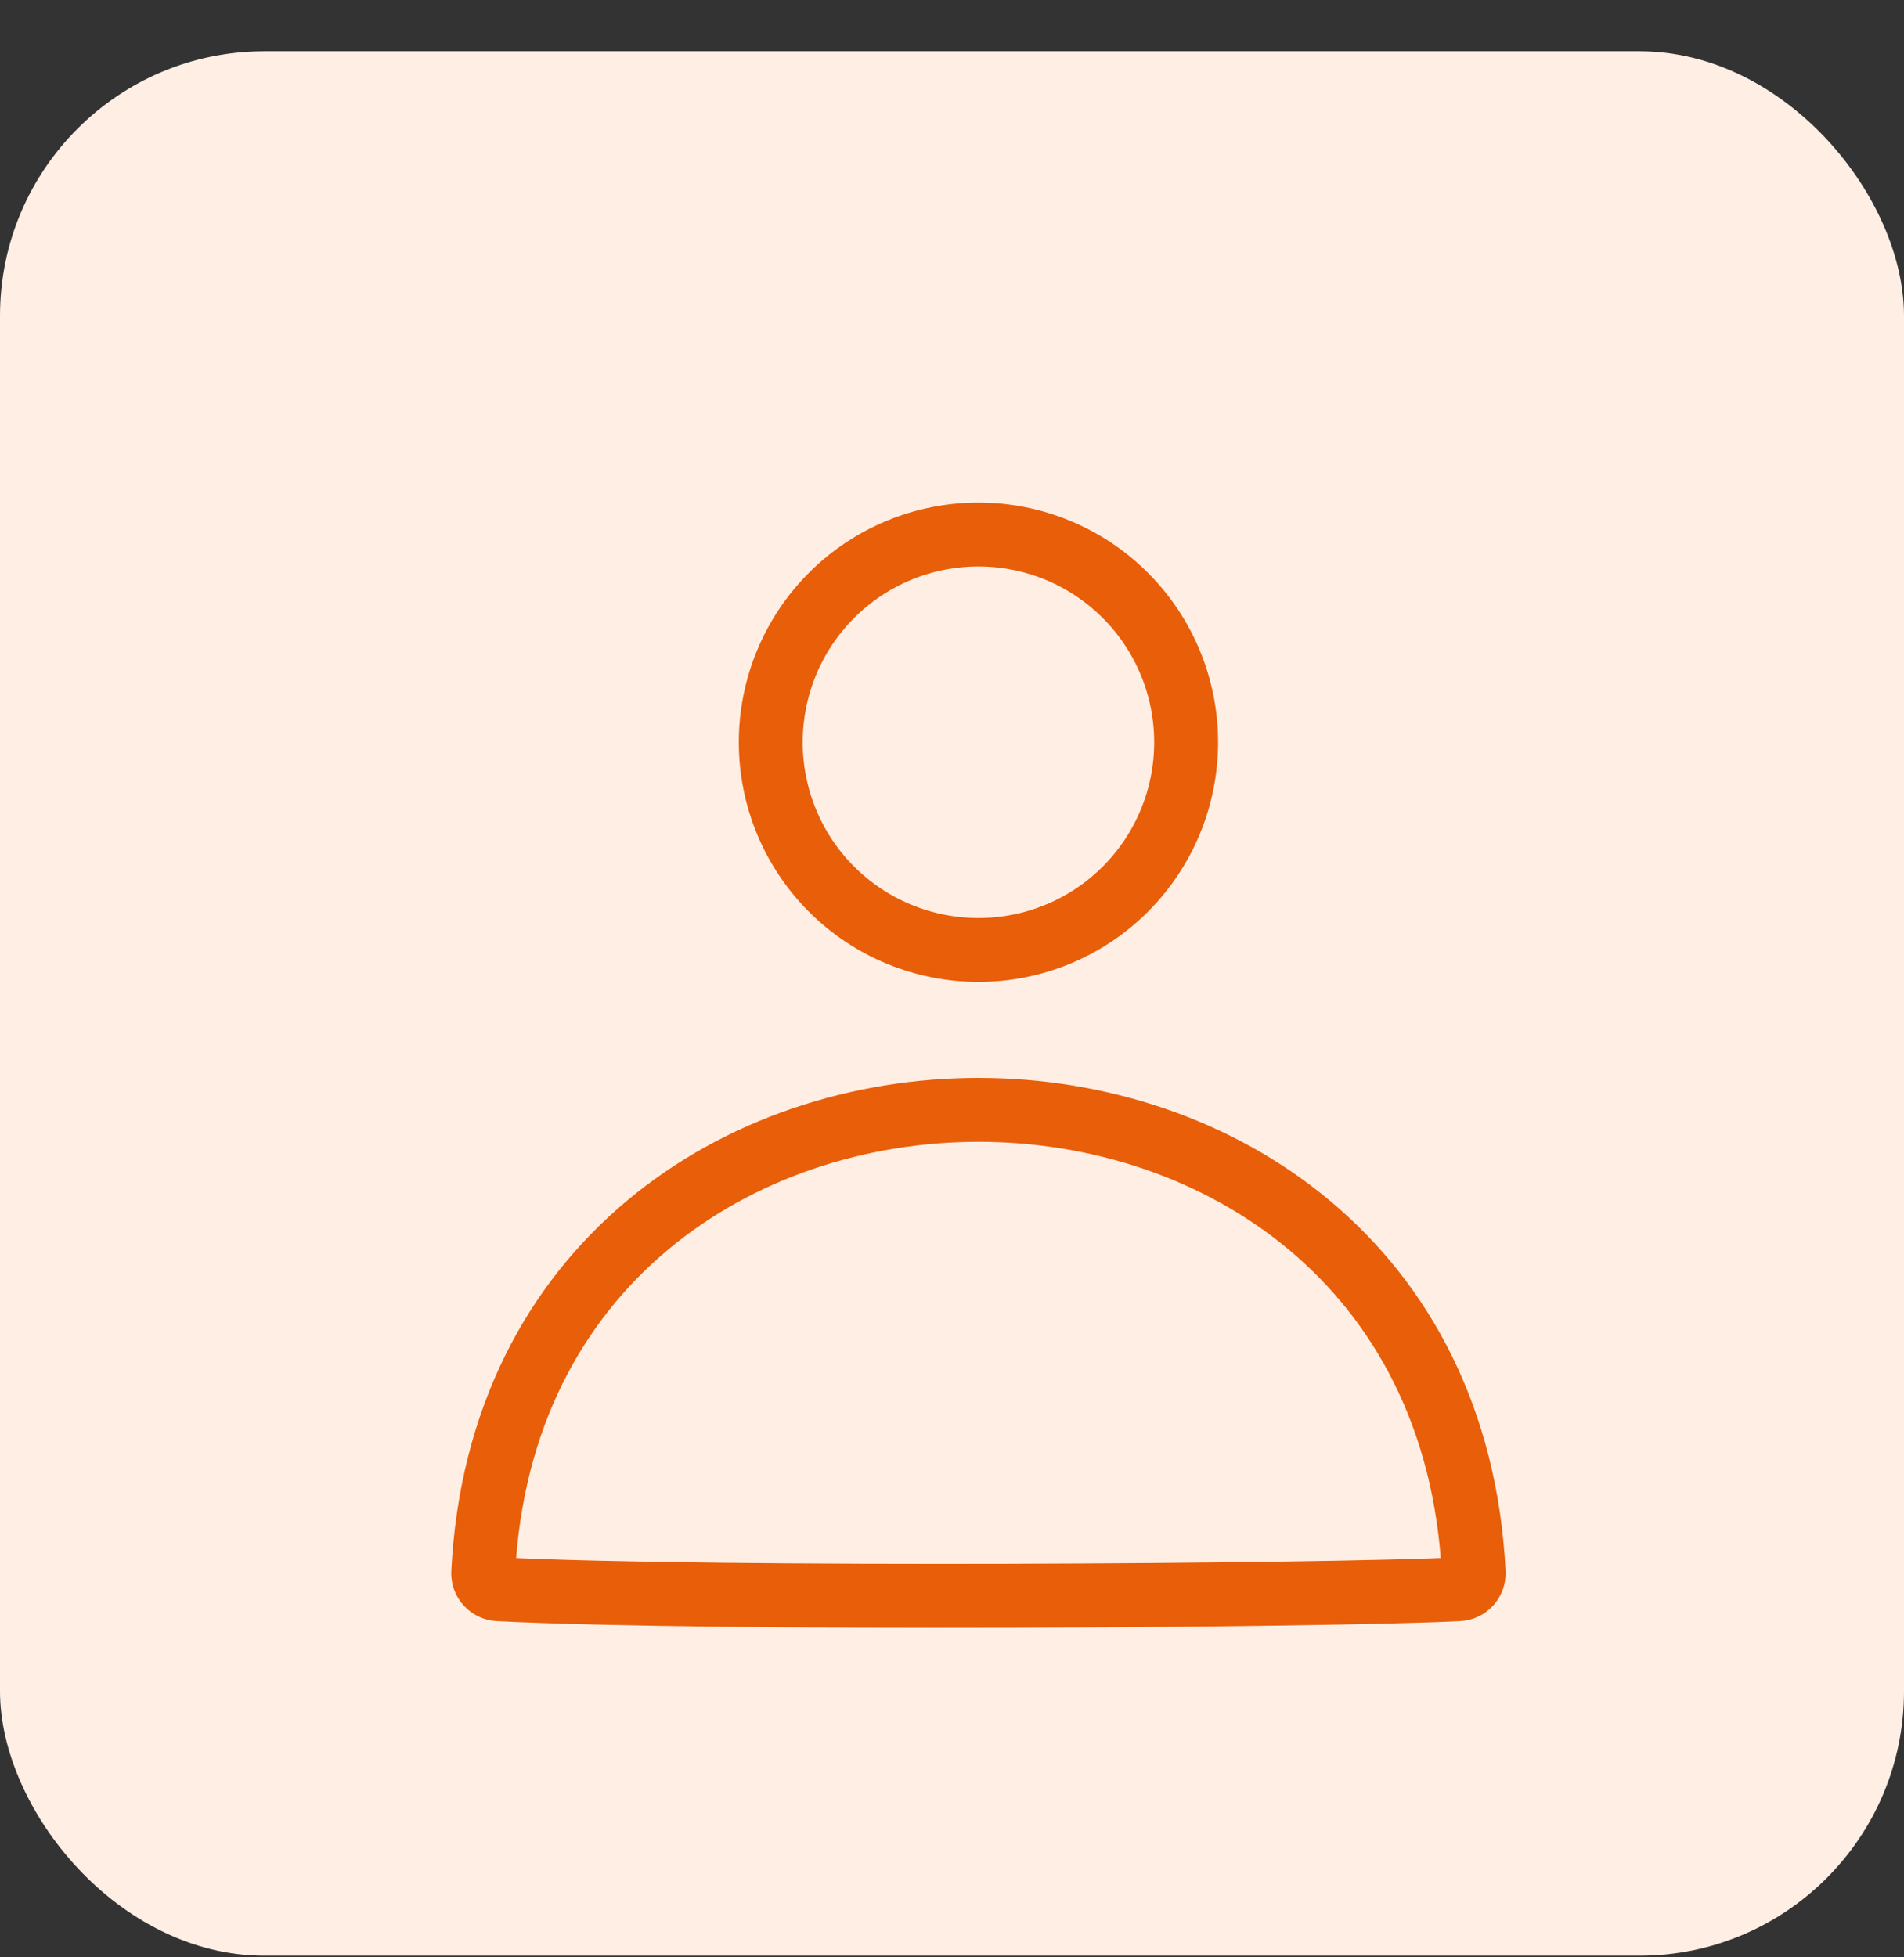
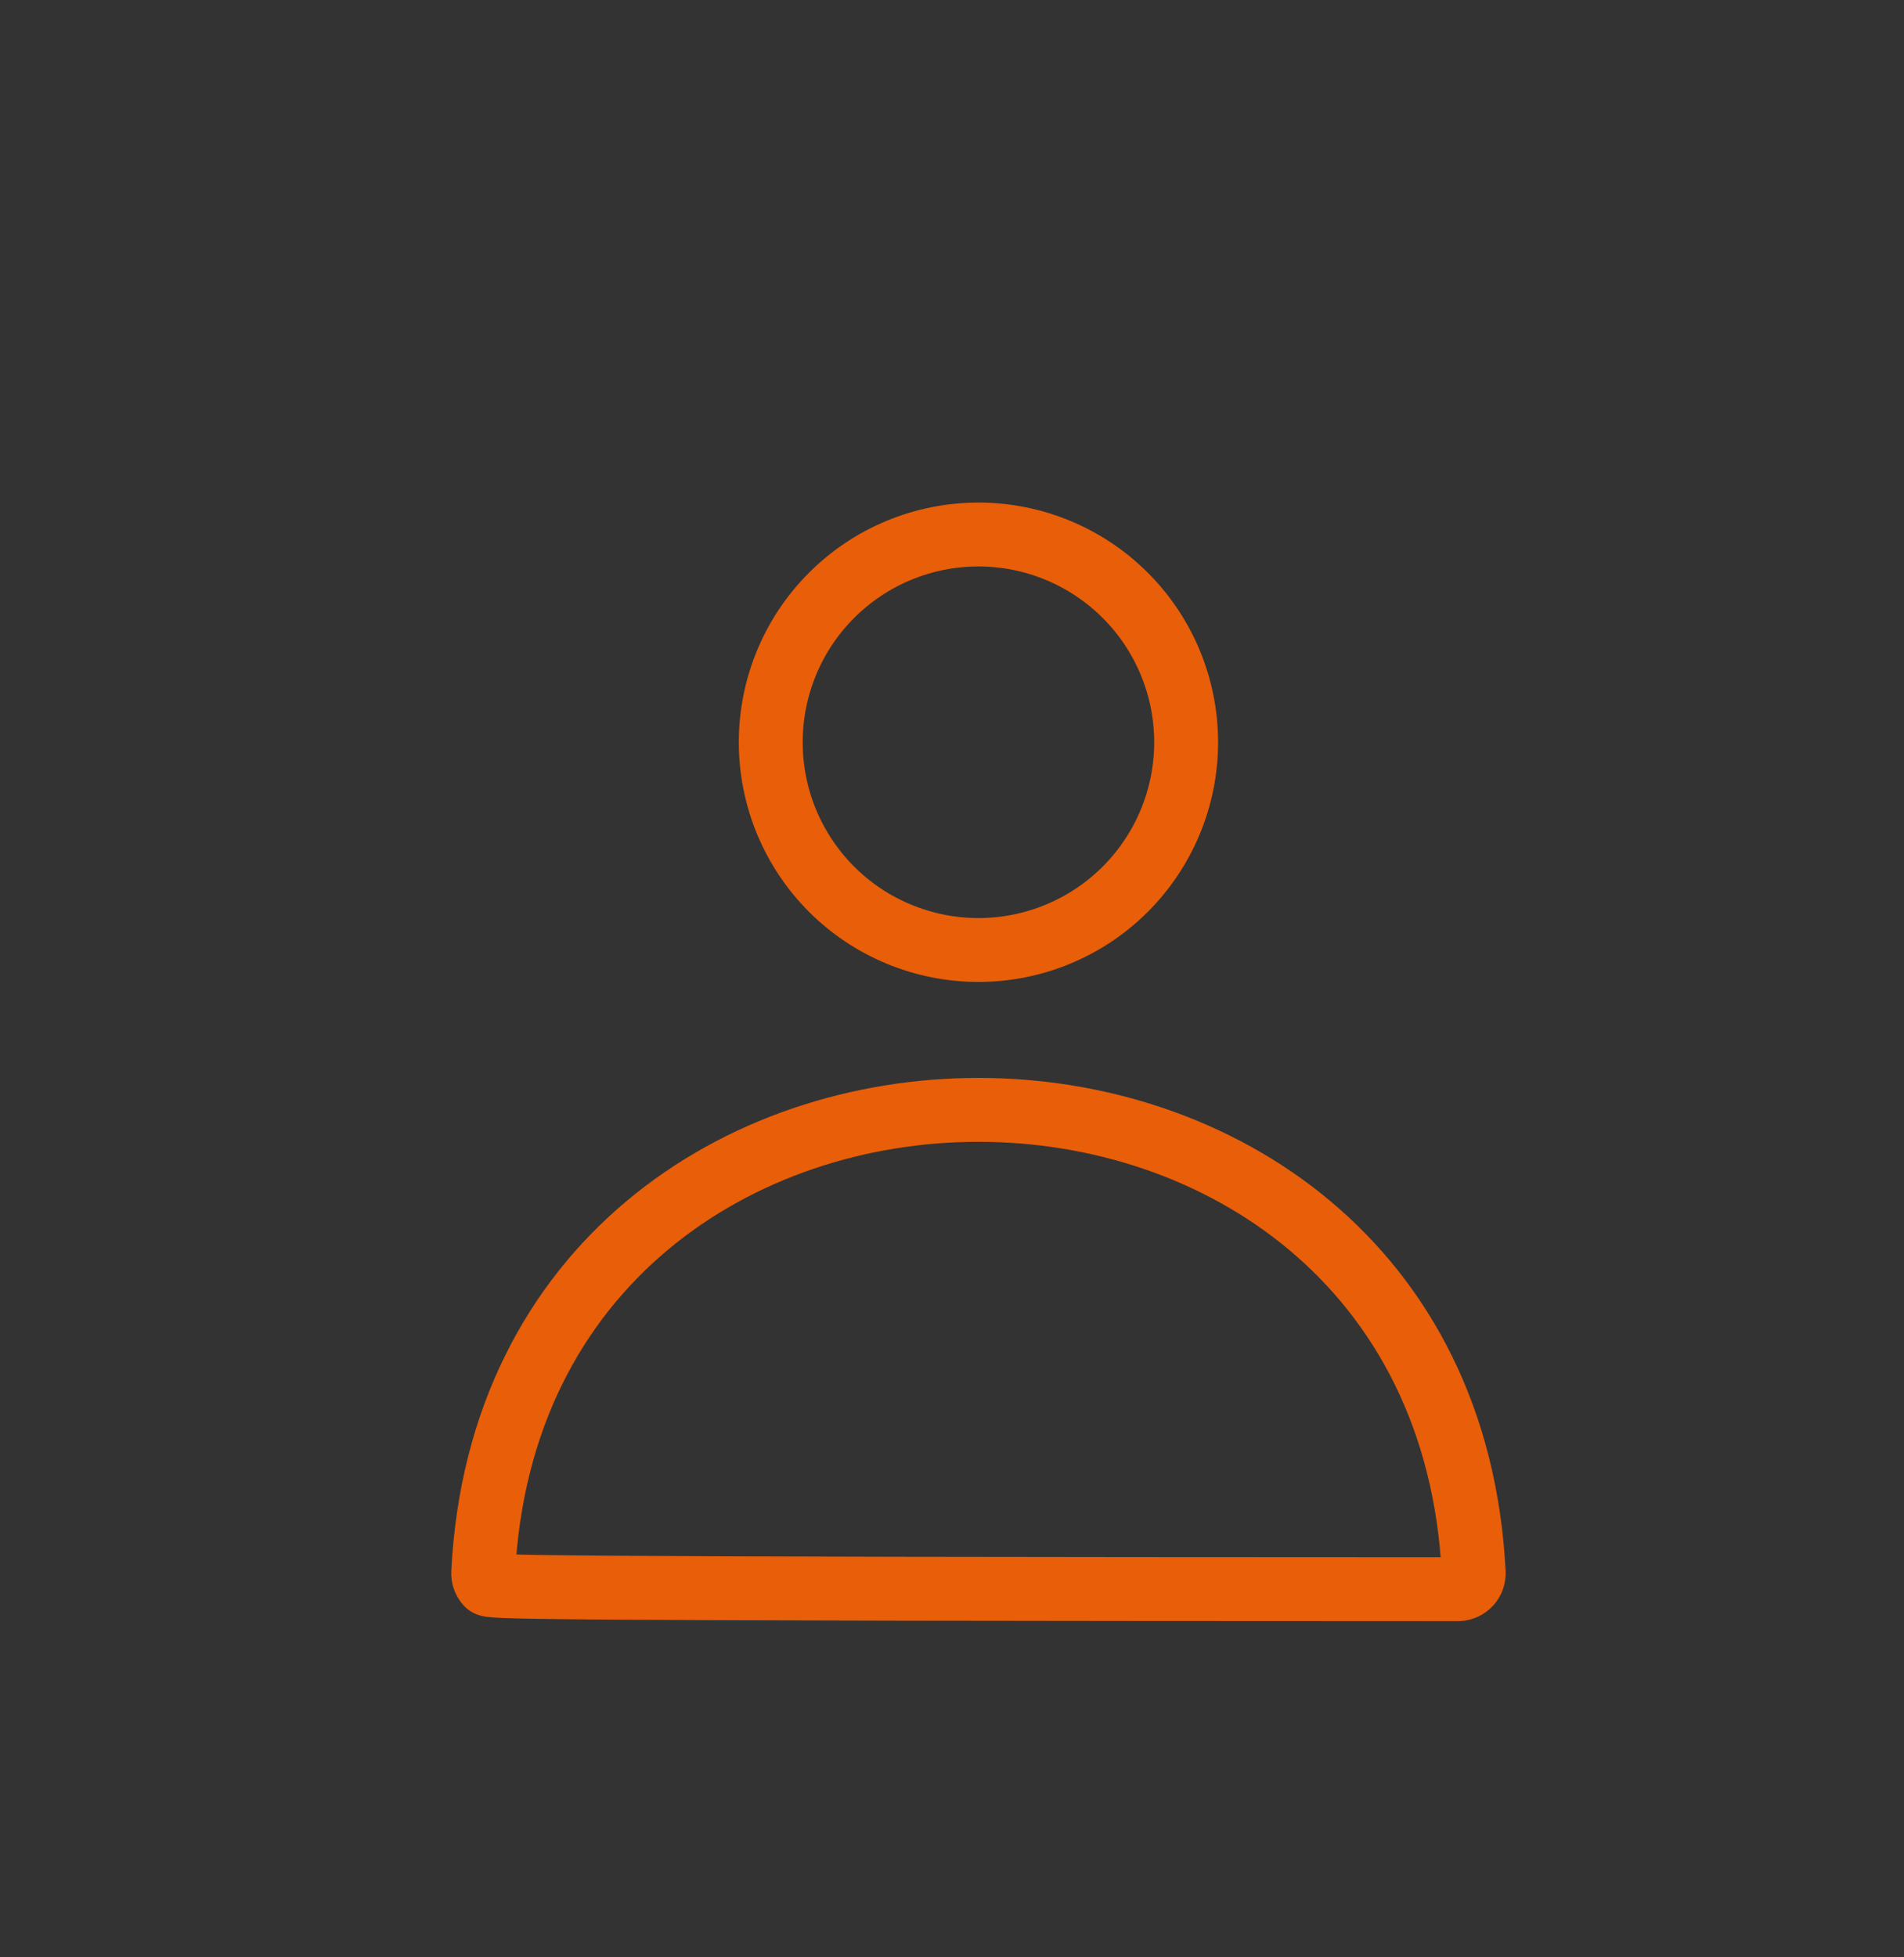
<svg xmlns="http://www.w3.org/2000/svg" width="36" height="37" viewBox="0 0 36 37" fill="none">
  <rect x="0" y="0" width="36" height="37" fill="#333333" stroke="none" />
-   <rect y="0.969" width="36" height="36" rx="5" fill="#FFEEE4" />
-   <path d="M18.5 20.98C23.015 20.98 27.567 23.893 27.864 29.725C27.868 29.804 27.841 29.883 27.787 29.942C27.733 30.002 27.658 30.037 27.578 30.041C25.082 30.168 13.464 30.247 9.422 30.041C9.342 30.037 9.267 30.002 9.213 29.942C9.159 29.883 9.132 29.805 9.136 29.725C9.432 23.894 13.985 20.98 18.5 20.98ZM18.5 10.104C19.541 10.104 20.54 10.518 21.276 11.254C22.013 11.99 22.427 12.99 22.427 14.031C22.427 15.073 22.013 16.072 21.276 16.809C20.54 17.545 19.541 17.958 18.5 17.958C17.459 17.958 16.459 17.545 15.723 16.809C14.986 16.072 14.573 15.073 14.573 14.031C14.573 12.99 14.986 11.99 15.723 11.254C16.459 10.517 17.459 10.104 18.5 10.104Z" stroke="#E85E09" stroke-width="1.208" />
+   <path d="M18.5 20.98C23.015 20.98 27.567 23.893 27.864 29.725C27.868 29.804 27.841 29.883 27.787 29.942C27.733 30.002 27.658 30.037 27.578 30.041C9.342 30.037 9.267 30.002 9.213 29.942C9.159 29.883 9.132 29.805 9.136 29.725C9.432 23.894 13.985 20.98 18.5 20.98ZM18.5 10.104C19.541 10.104 20.54 10.518 21.276 11.254C22.013 11.99 22.427 12.99 22.427 14.031C22.427 15.073 22.013 16.072 21.276 16.809C20.54 17.545 19.541 17.958 18.5 17.958C17.459 17.958 16.459 17.545 15.723 16.809C14.986 16.072 14.573 15.073 14.573 14.031C14.573 12.99 14.986 11.99 15.723 11.254C16.459 10.517 17.459 10.104 18.5 10.104Z" stroke="#E85E09" stroke-width="1.208" />
</svg>